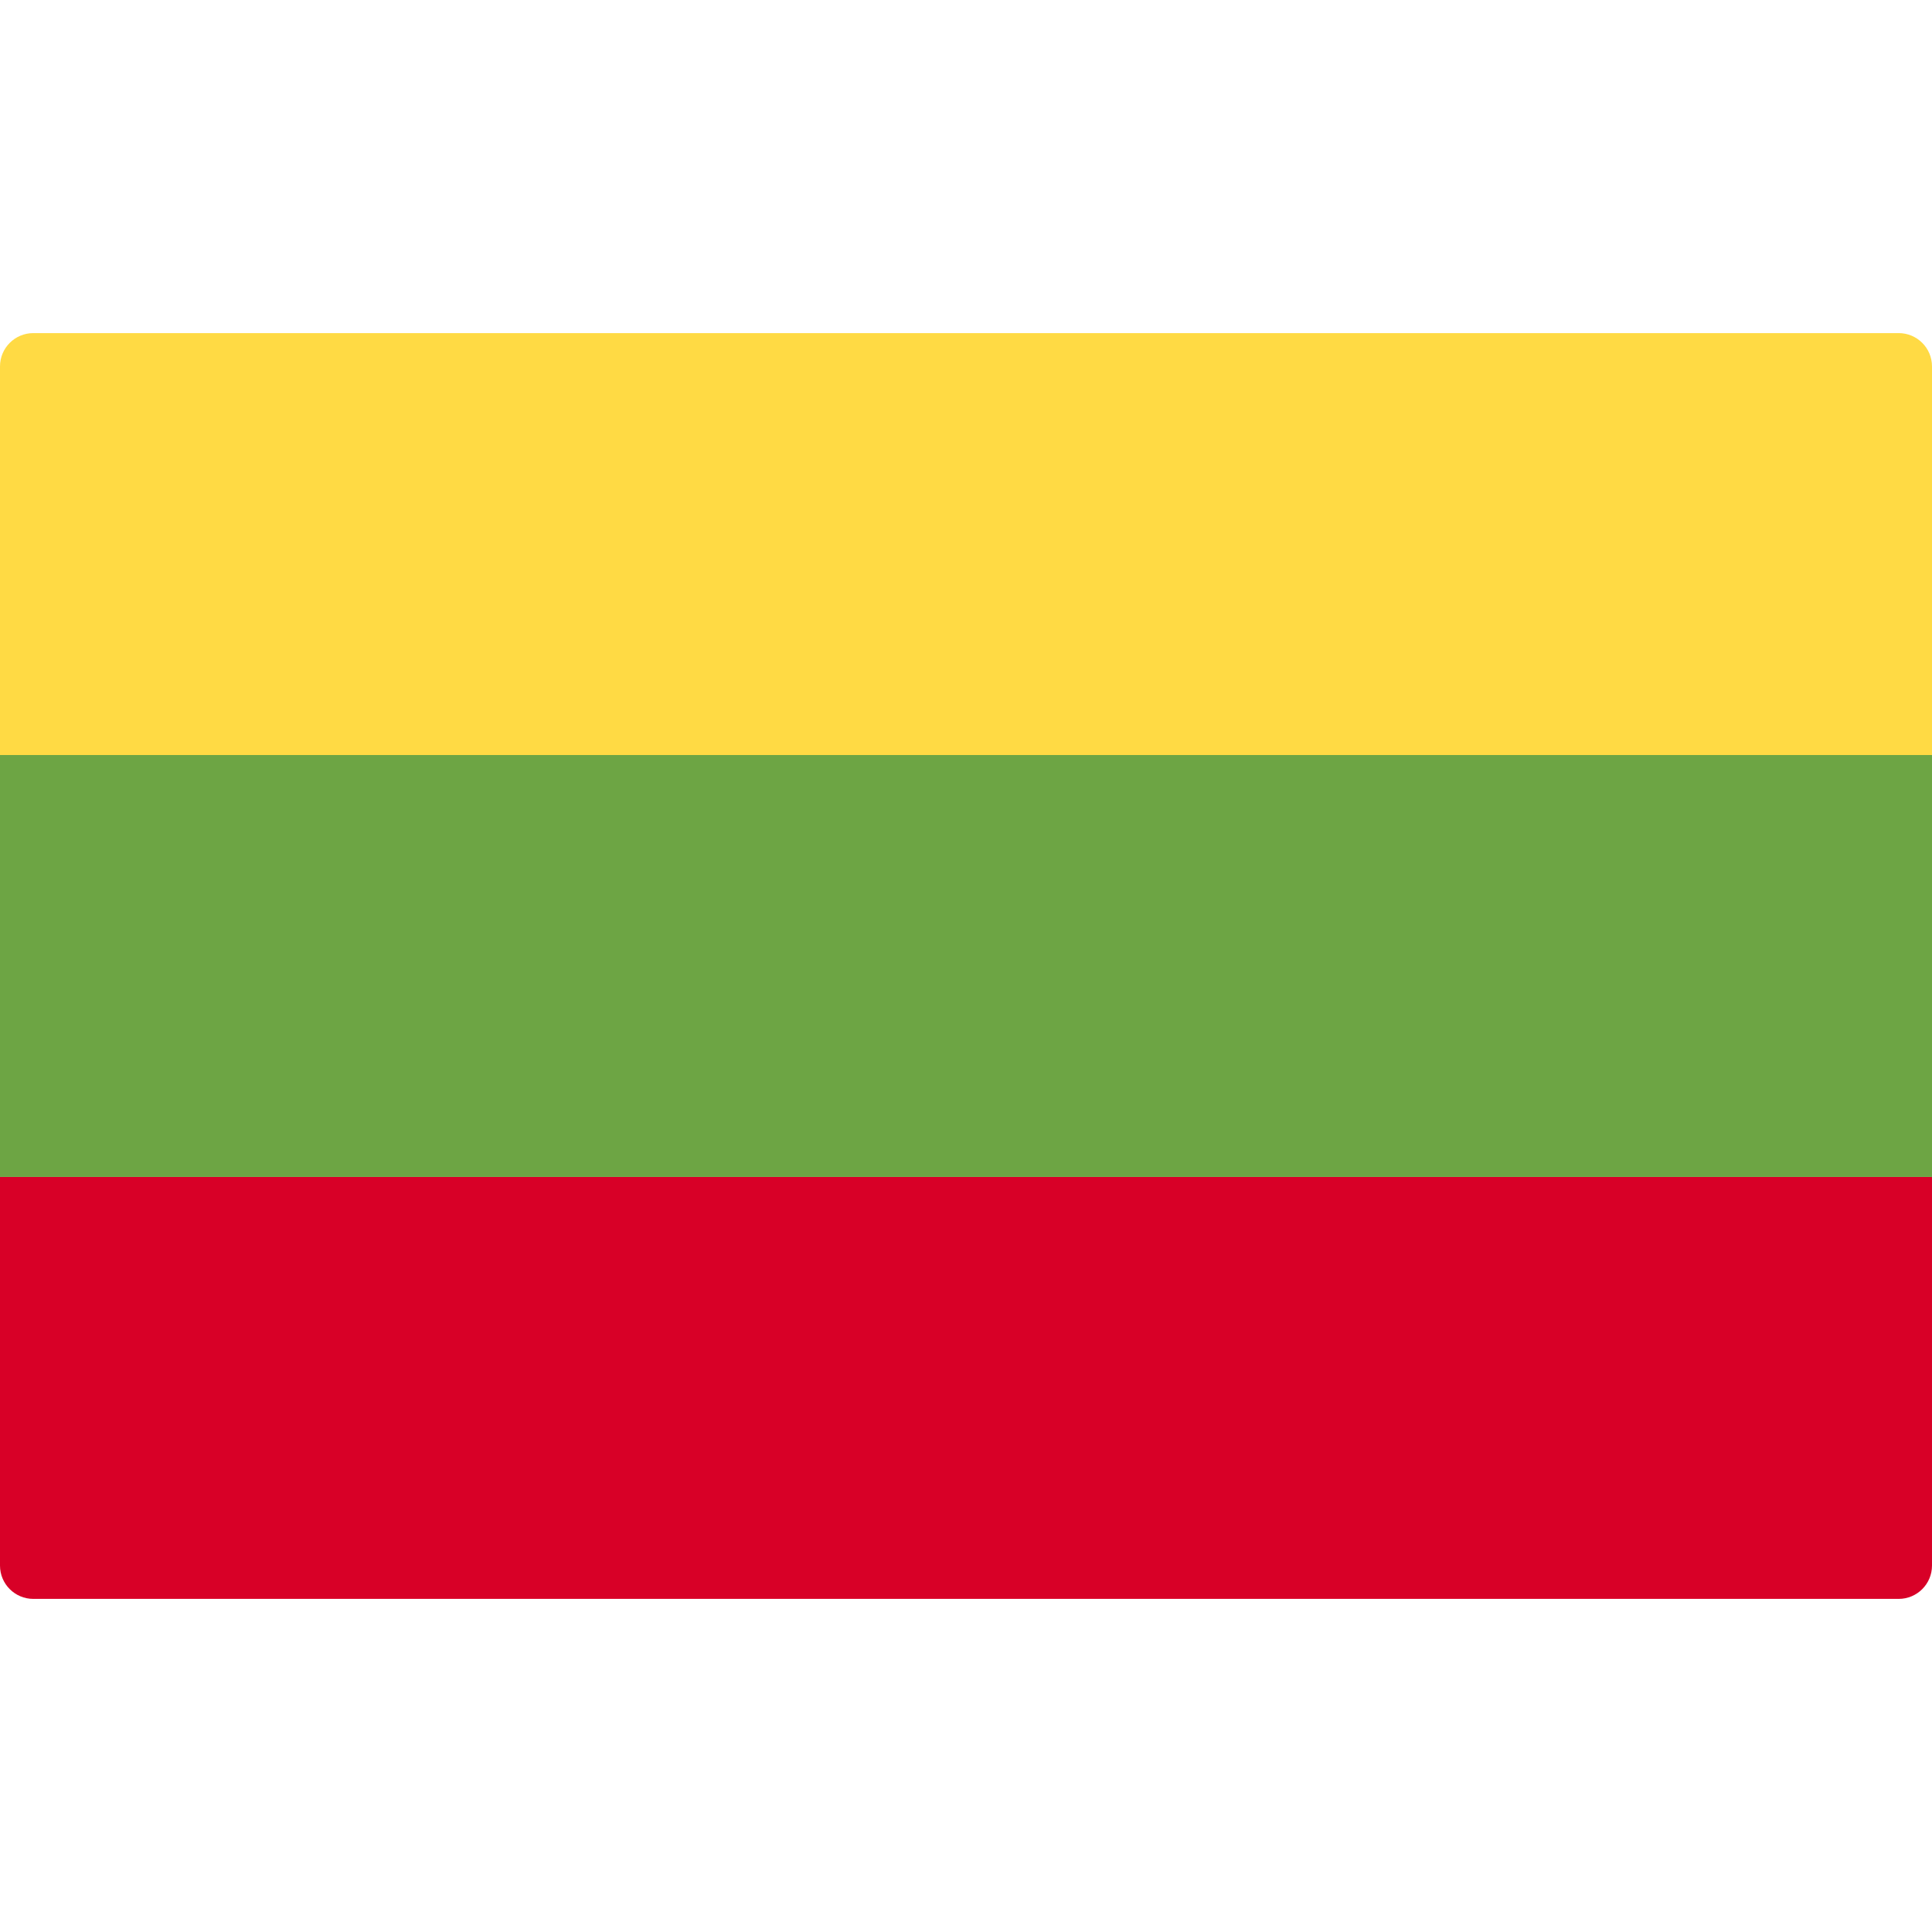
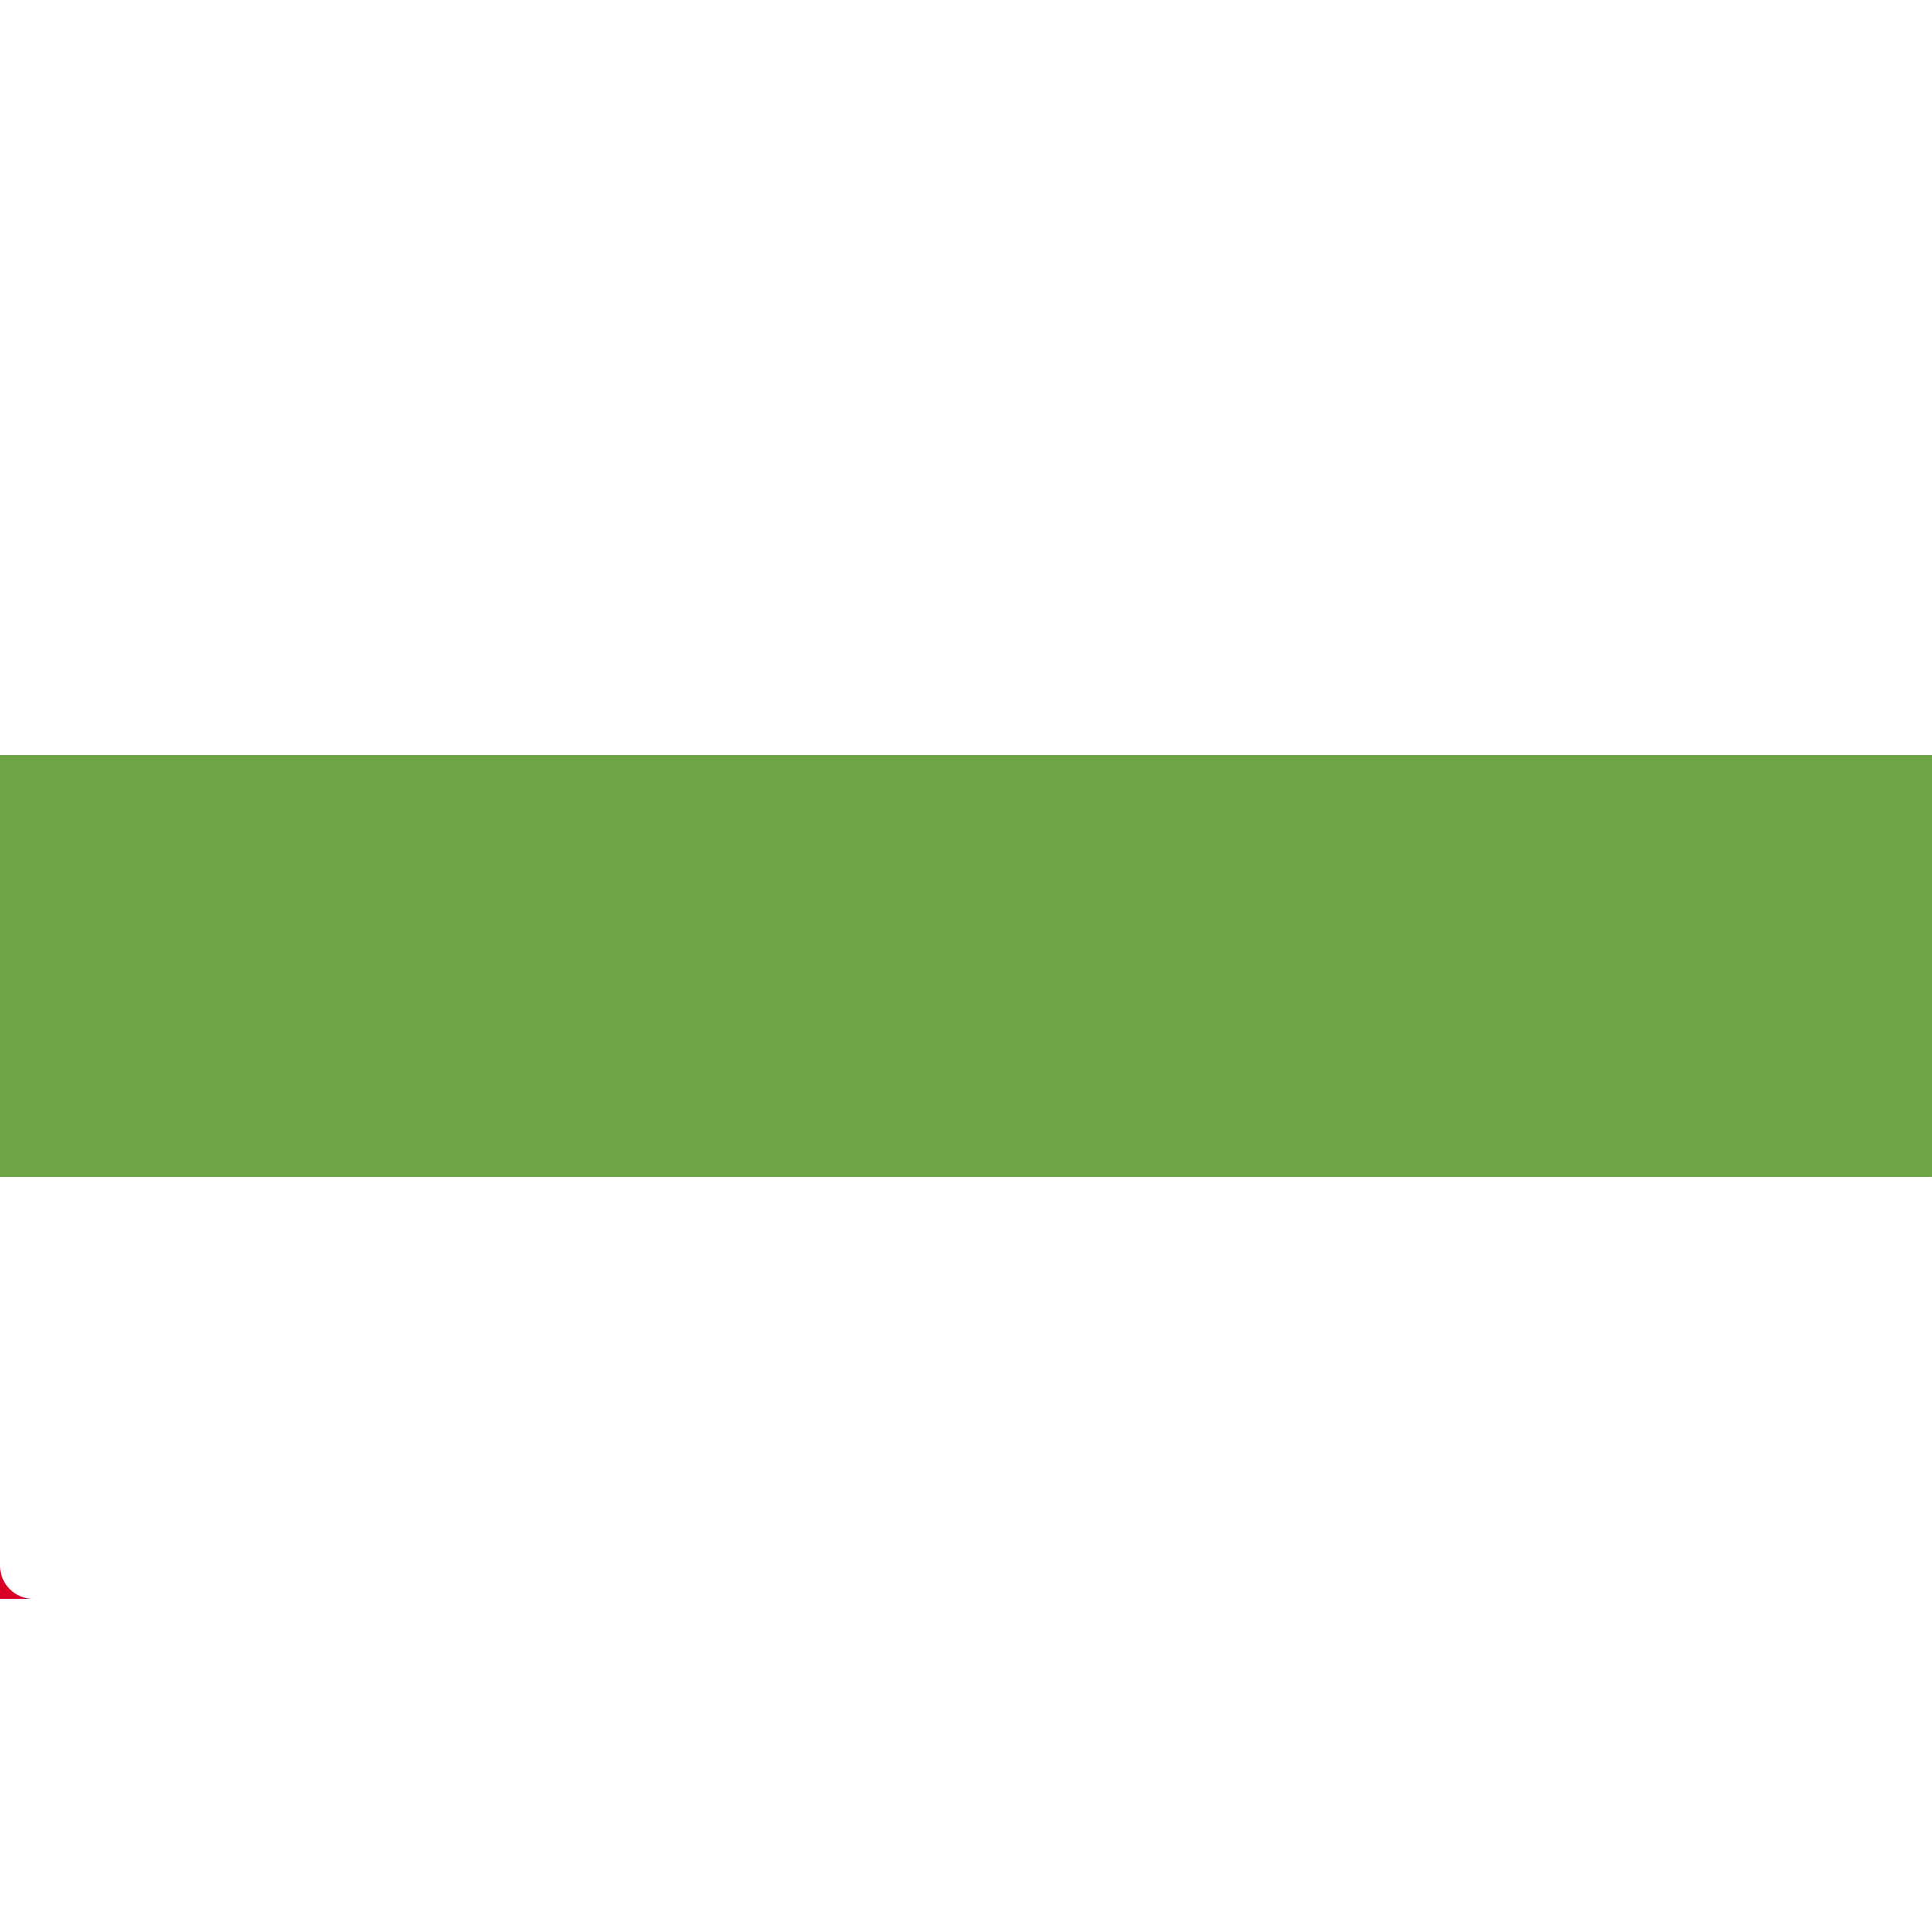
<svg xmlns="http://www.w3.org/2000/svg" version="1.1" id="Layer_1" x="0px" y="0px" viewBox="0 0 512.001 512.001" style="enable-background:new 0 0 512.001 512.001;" xml:space="preserve" width="512px" height="512px" class="hovered-paths">
  <g>
-     <path style="fill:#D80027" d="M0,311.908h512v102.988c0,4.875-3.953,8.828-8.828,8.828H8.828c-4.875,0-8.828-3.953-8.828-8.828  V311.908z" data-original="#FF4B55" class="hovered-path active-path" data-old_color="#FF4B55" />
-     <path style="fill:#FFDA44" d="M8.828,88.276h494.345c4.875,0,8.828,3.953,8.828,8.828v102.988H0V97.103  C0,92.228,3.953,88.276,8.828,88.276z" data-original="#FFE15A" class="" data-old_color="#FFE15A" />
+     <path style="fill:#D80027" d="M0,311.908v102.988c0,4.875-3.953,8.828-8.828,8.828H8.828c-4.875,0-8.828-3.953-8.828-8.828  V311.908z" data-original="#FF4B55" class="hovered-path active-path" data-old_color="#FF4B55" />
    <rect y="200.09" style="fill:#6DA544" width="512" height="111.81" data-original="#73AF00" class="" data-old_color="#73AF00" />
  </g>
</svg>